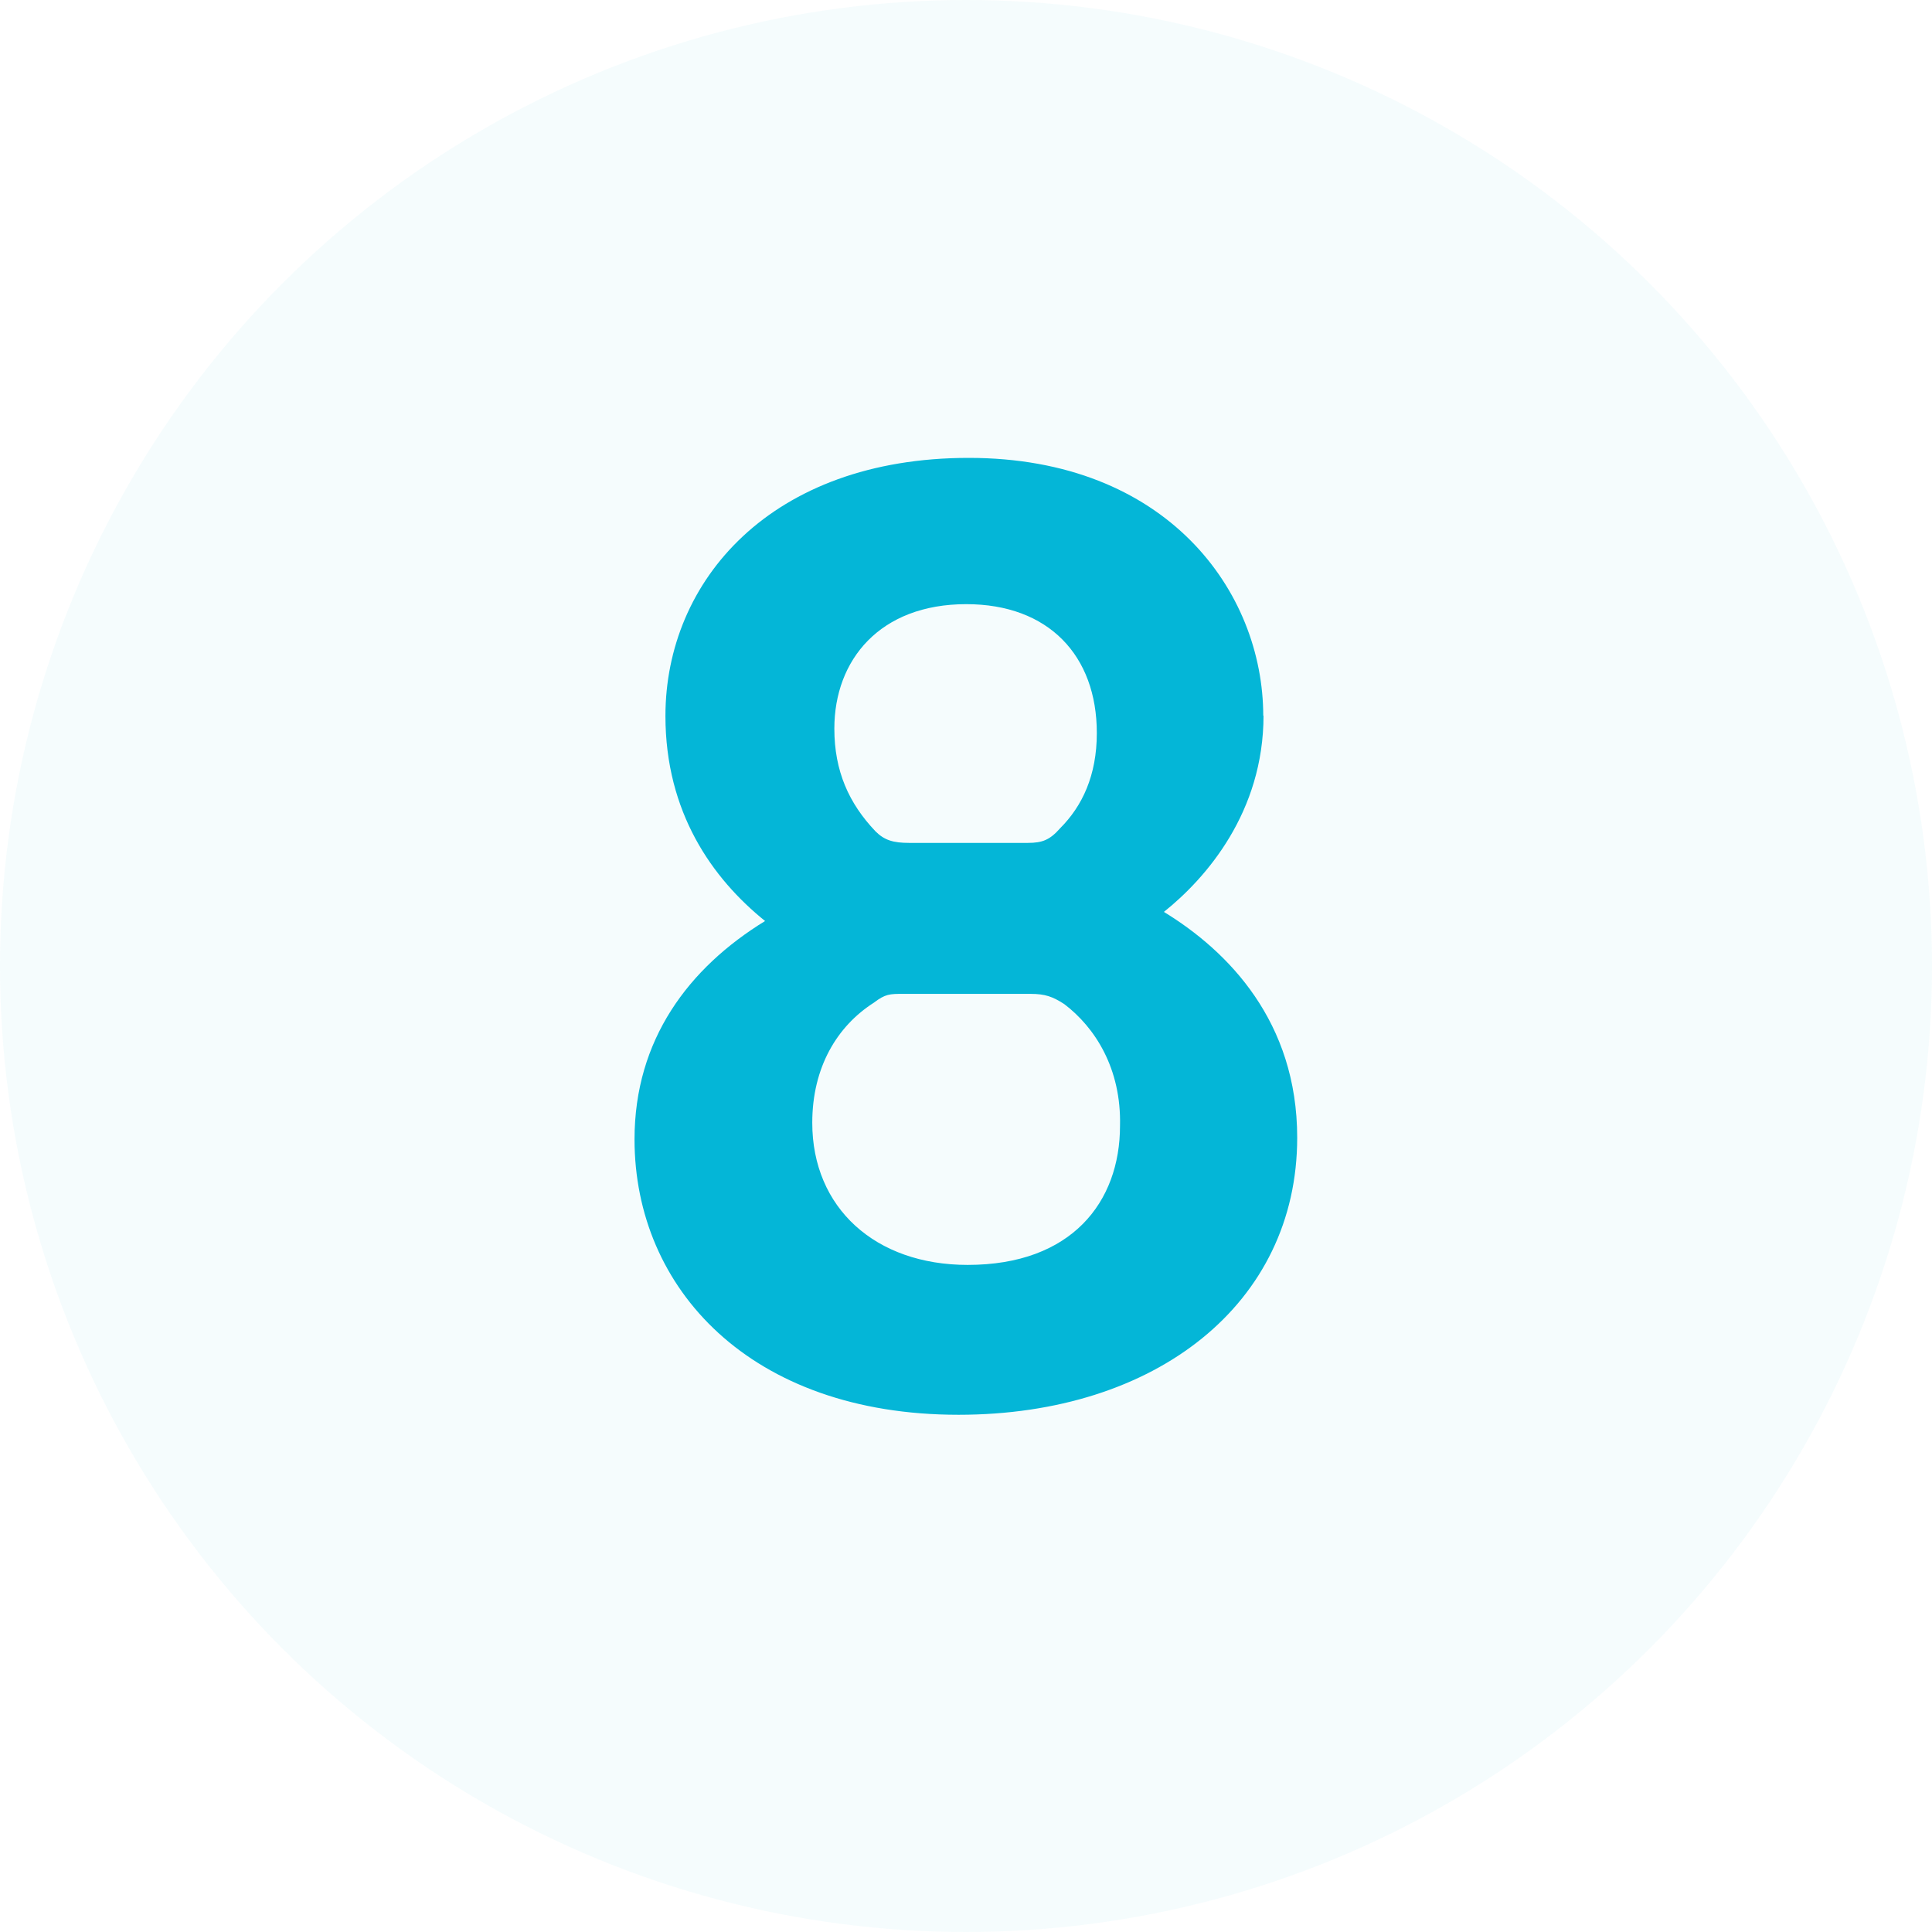
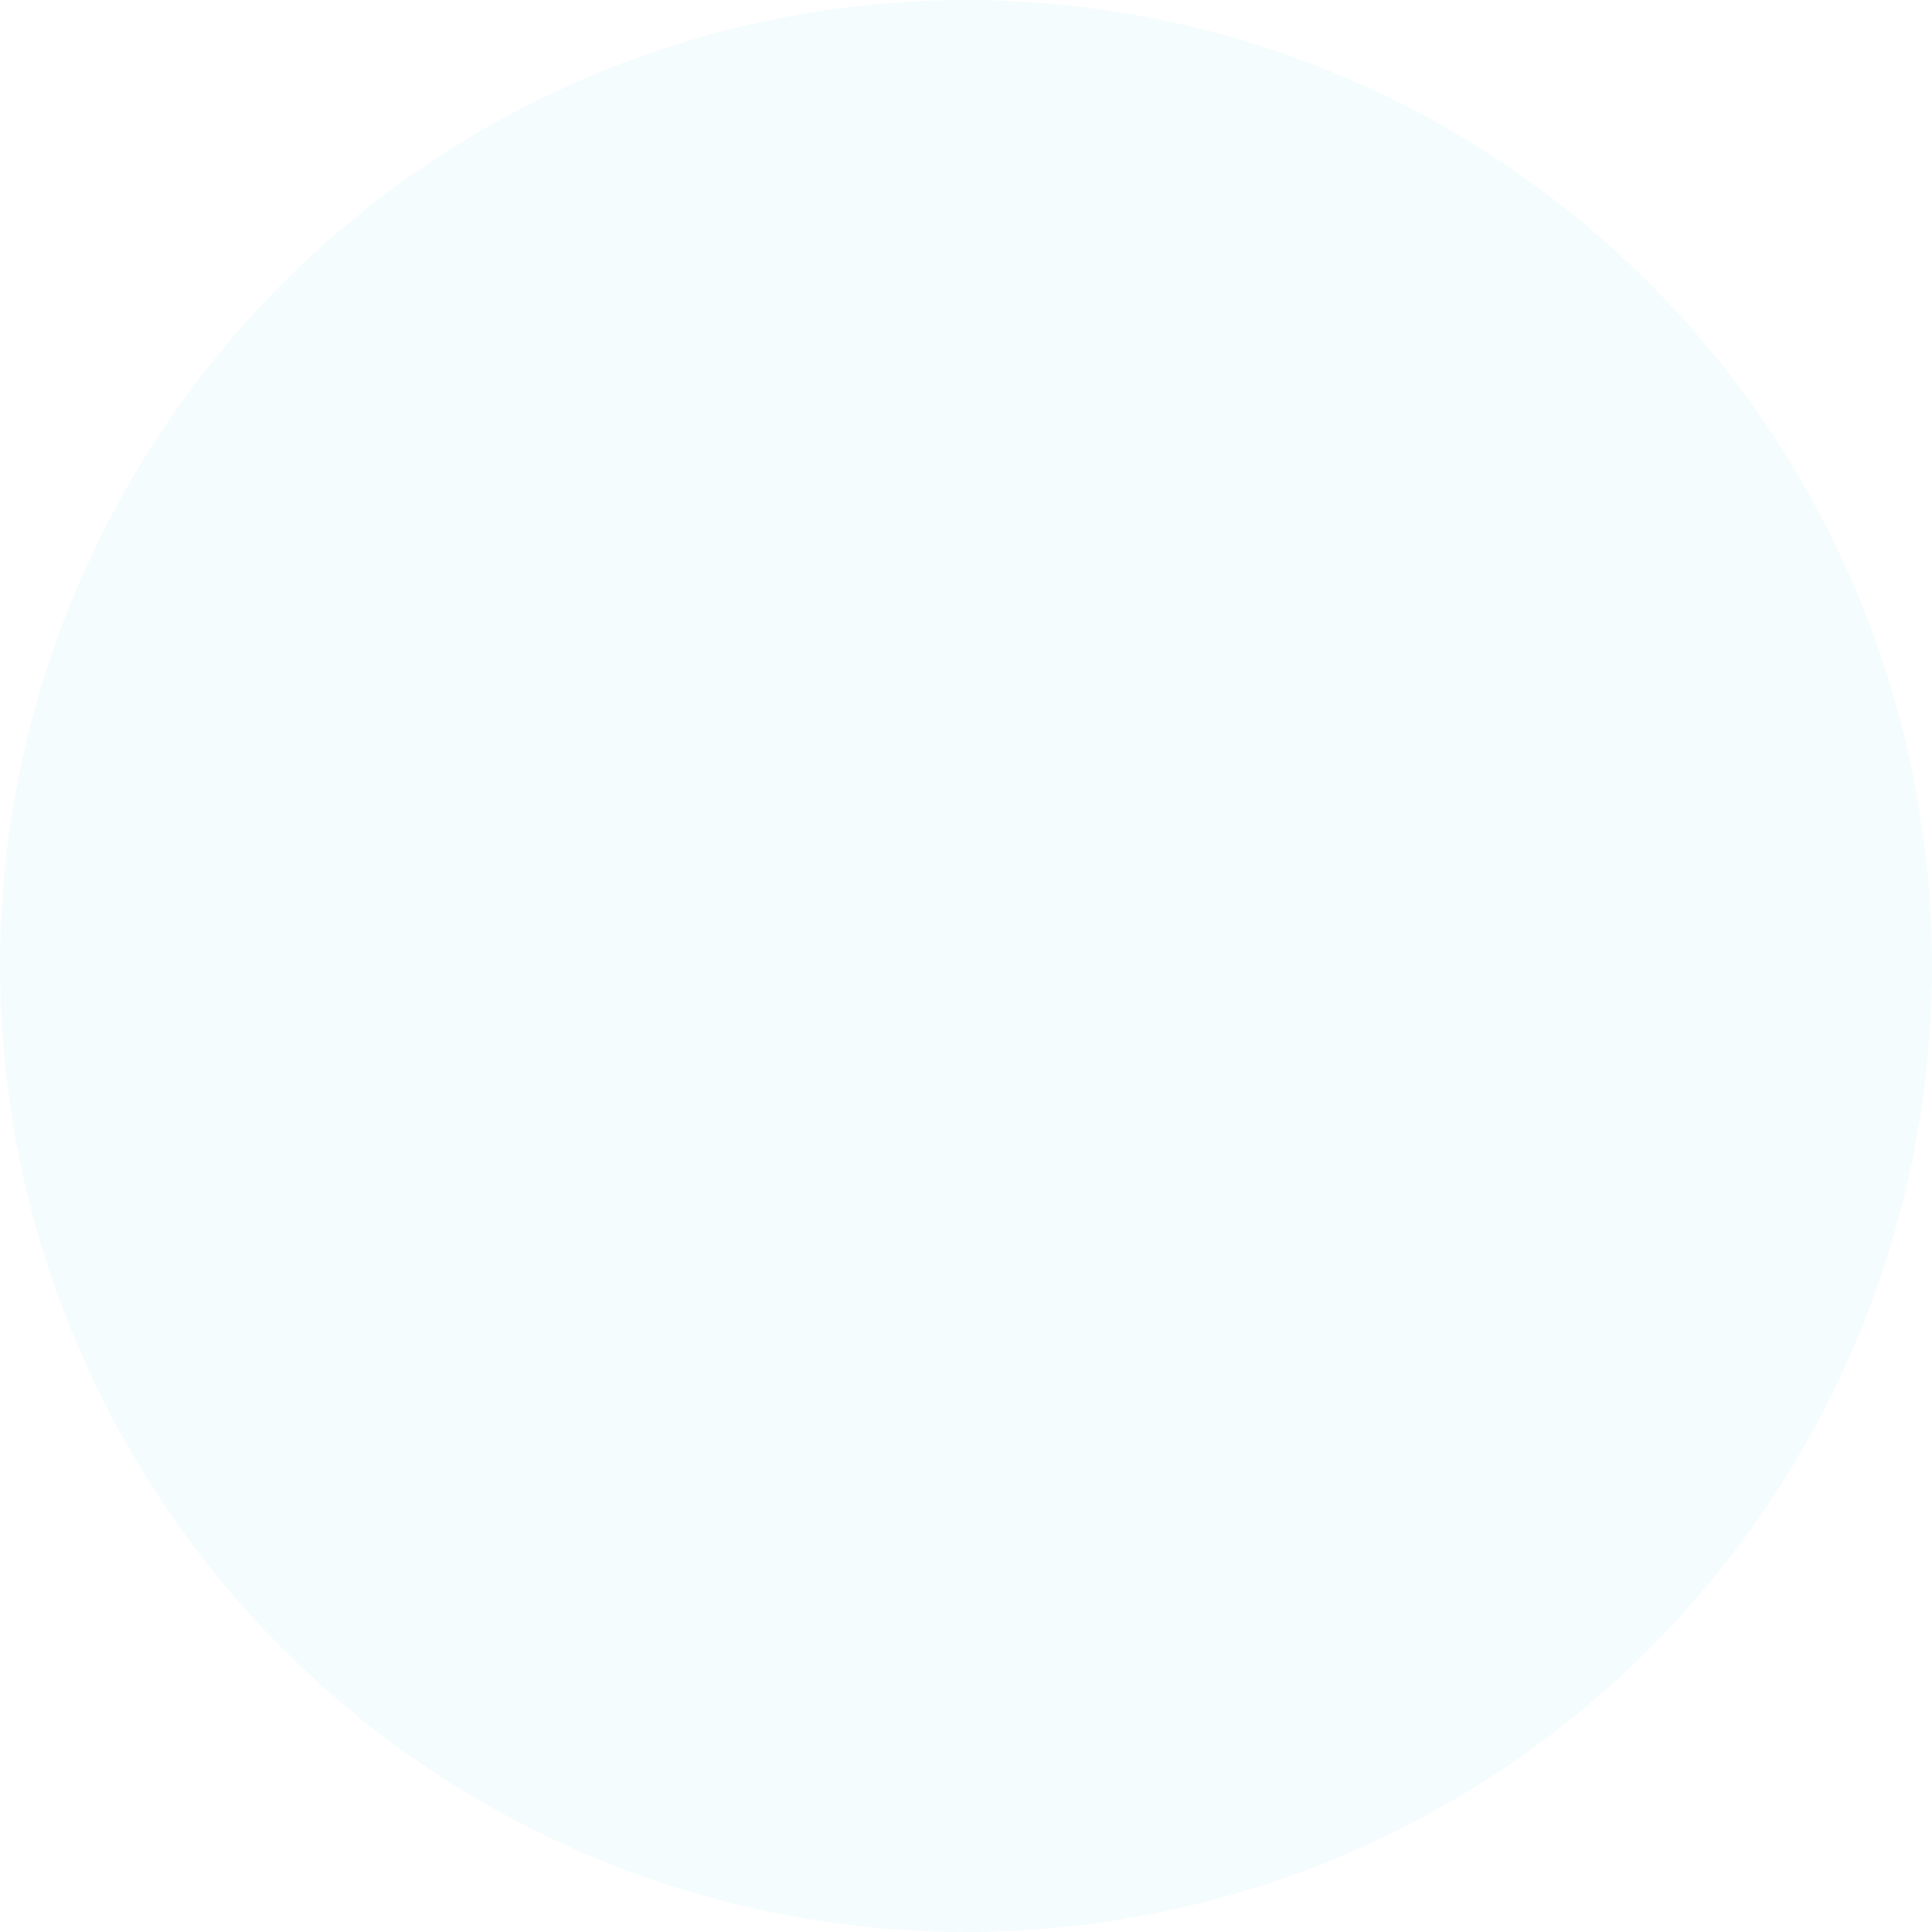
<svg xmlns="http://www.w3.org/2000/svg" id="Layer_1" viewBox="0 0 70 70">
  <defs>
    <style>.cls-1,.cls-2{fill:#04b6d7;}.cls-2{isolation:isolate;opacity:.04;}</style>
  </defs>
  <g id="Layer_1-2">
    <circle class="cls-2" cx="35" cy="35" r="35" />
  </g>
-   <path class="cls-1" d="m45.78,25.92c0,3.5-2.07,5.89-3.61,7.12,2.34,1.43,4.83,3.98,4.83,8.18,0,6-5.1,10.04-12.27,10.04-7.54,0-11.74-4.57-11.74-9.98,0-3.61,1.96-6.21,4.73-7.91-1.91-1.54-3.61-3.93-3.61-7.43,0-4.89,3.82-9.35,10.99-9.35s10.67,4.83,10.67,9.35Zm-5.2,14.87c.05-2.07-.9-3.56-2.02-4.41-.42-.27-.69-.37-1.22-.37h-4.62c-.48,0-.64,0-1.06.32-1.33.85-2.23,2.34-2.23,4.35,0,3.08,2.28,5.15,5.63,5.15,3.77,0,5.52-2.28,5.52-5.04Zm-10.35-14.39c0,1.54.53,2.71,1.49,3.72.32.32.64.42,1.22.42h4.3c.53,0,.8-.11,1.17-.53.8-.8,1.33-1.91,1.33-3.45,0-2.81-1.75-4.67-4.73-4.67-3.13,0-4.78,2.02-4.78,4.51Z" />
</svg>